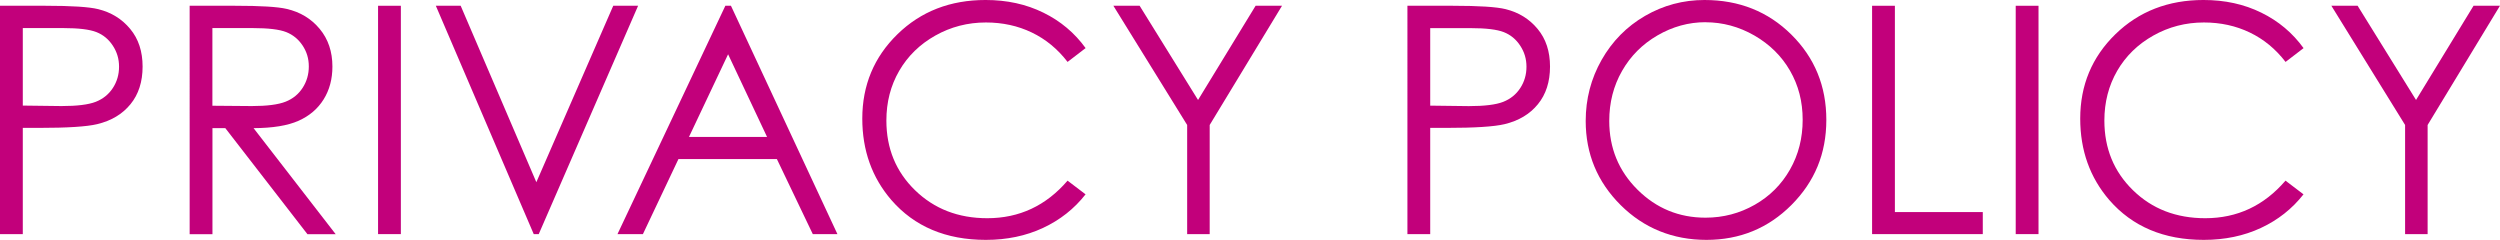
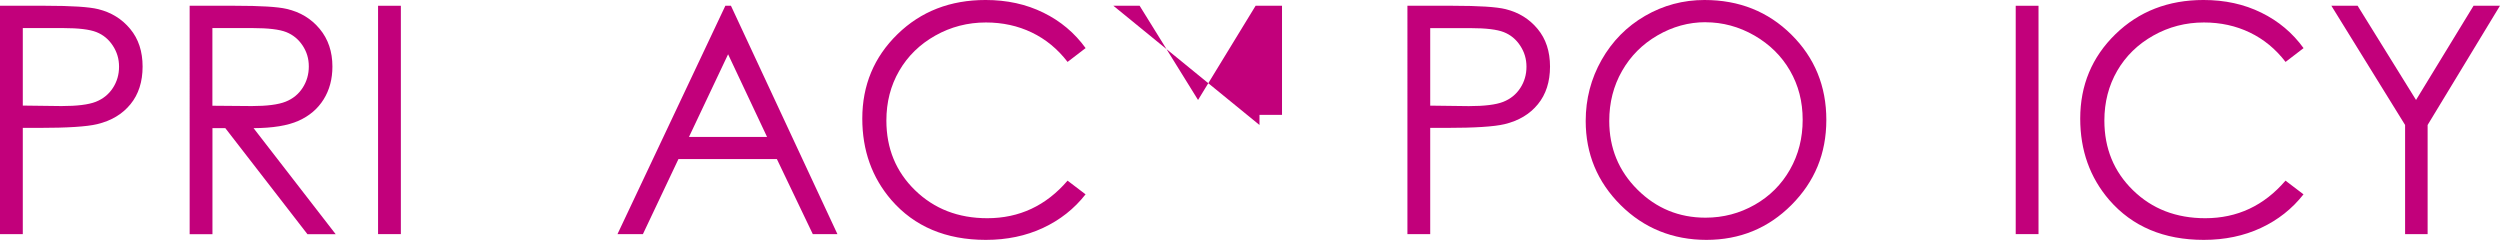
<svg xmlns="http://www.w3.org/2000/svg" id="_レイヤー_2" data-name="レイヤー 2" viewBox="0 0 463.88 44.51">
  <defs>
    <style>
      .cls-1 {
        fill: #c2007b;
      }
    </style>
  </defs>
  <g id="_レイヤー_3" data-name="レイヤー 3">
    <g>
      <path class="cls-1" d="M0,1.07H8.44c4.84,0,8.1,.21,9.79,.63,2.42,.6,4.4,1.82,5.93,3.67,1.54,1.85,2.3,4.18,2.3,6.99s-.75,5.15-2.25,6.98c-1.5,1.84-3.56,3.07-6.19,3.7-1.92,.46-5.51,.69-10.77,.69h-3.02v19.71H0V1.07ZM4.23,5.21v14.38l7.17,.09c2.9,0,5.02-.26,6.37-.79,1.34-.53,2.4-1.38,3.17-2.56,.77-1.18,1.15-2.5,1.15-3.95s-.38-2.72-1.15-3.9c-.77-1.18-1.78-2.02-3.04-2.52-1.26-.5-3.32-.75-6.18-.75H4.23Z" />
      <path class="cls-1" d="M35.18,1.07h8.44c4.71,0,7.89,.19,9.56,.58,2.52,.58,4.56,1.81,6.14,3.71,1.57,1.89,2.36,4.22,2.36,6.99,0,2.31-.54,4.34-1.63,6.09-1.09,1.75-2.64,3.07-4.65,3.97s-4.8,1.35-8.35,1.37l15.24,19.68h-5.24l-15.24-19.68h-2.39v19.68h-4.23V1.07Zm4.23,4.15v14.4l7.3,.06c2.83,0,4.92-.27,6.28-.81,1.36-.54,2.41-1.4,3.17-2.58s1.14-2.5,1.14-3.96-.38-2.71-1.15-3.88c-.77-1.16-1.78-1.99-3.03-2.49-1.25-.5-3.33-.75-6.23-.75h-7.47Z" />
      <path class="cls-1" d="M70.15,1.07h4.23V43.44h-4.23V1.07Z" />
-       <path class="cls-1" d="M80.87,1.07h4.61l14.04,32.74L113.79,1.07h4.61l-18.44,42.38h-.92L80.87,1.07Z" />
      <path class="cls-1" d="M135.63,1.07l19.76,42.38h-4.57l-6.67-13.94h-18.26l-6.6,13.94h-4.72L134.59,1.07h1.04Zm-.53,9l-7.26,15.34h14.49l-7.23-15.34Z" />
      <path class="cls-1" d="M201.43,8.93l-3.34,2.56c-1.84-2.4-4.06-4.22-6.64-5.46-2.58-1.24-5.42-1.86-8.51-1.86-3.38,0-6.51,.81-9.39,2.43s-5.11,3.8-6.7,6.54-2.38,5.81-2.38,9.23c0,5.17,1.77,9.48,5.32,12.93s8.01,5.19,13.41,5.19c5.93,0,10.9-2.32,14.89-6.97l3.34,2.54c-2.11,2.69-4.75,4.77-7.91,6.24-3.16,1.47-6.69,2.21-10.59,2.21-7.41,0-13.26-2.47-17.54-7.4-3.59-4.17-5.39-9.2-5.39-15.1,0-6.2,2.18-11.42,6.53-15.66s9.8-6.35,16.35-6.35c3.96,0,7.53,.78,10.72,2.35,3.19,1.56,5.8,3.76,7.84,6.58Z" />
-       <path class="cls-1" d="M206.59,1.07h4.87l10.84,17.48L232.98,1.07h4.9l-13.42,22.12v20.25h-4.18V23.19L206.59,1.07Z" />
+       <path class="cls-1" d="M206.59,1.07h4.87l10.84,17.48L232.98,1.07h4.9v20.25h-4.18V23.19L206.59,1.07Z" />
      <path class="cls-1" d="M261.15,1.07h8.44c4.84,0,8.1,.21,9.79,.63,2.42,.6,4.4,1.82,5.93,3.67,1.54,1.85,2.3,4.18,2.3,6.99s-.75,5.15-2.25,6.98c-1.5,1.84-3.56,3.07-6.19,3.7-1.92,.46-5.51,.69-10.77,.69h-3.02v19.71h-4.23V1.07Zm4.23,4.15v14.38l7.17,.09c2.9,0,5.02-.26,6.37-.79,1.34-.53,2.4-1.38,3.17-2.56,.77-1.18,1.15-2.5,1.15-3.95s-.38-2.72-1.15-3.9c-.77-1.18-1.78-2.02-3.04-2.52-1.26-.5-3.32-.75-6.18-.75h-7.49Z" />
      <path class="cls-1" d="M316.28,0c6.42,0,11.79,2.14,16.11,6.42,4.32,4.28,6.49,9.55,6.49,15.82s-2.16,11.46-6.47,15.79c-4.31,4.32-9.58,6.48-15.78,6.48s-11.59-2.15-15.91-6.45c-4.32-4.3-6.49-9.51-6.49-15.62,0-4.07,.98-7.85,2.95-11.32,1.97-3.47,4.66-6.2,8.06-8.17,3.4-1.97,7.08-2.95,11.04-2.95Zm.19,4.12c-3.14,0-6.11,.82-8.92,2.45-2.81,1.63-5,3.83-6.58,6.6-1.58,2.77-2.37,5.85-2.37,9.26,0,5.04,1.75,9.29,5.24,12.76s7.7,5.2,12.62,5.2c3.29,0,6.33-.8,9.13-2.39s4.98-3.78,6.55-6.54,2.35-5.84,2.35-9.23-.78-6.4-2.35-9.12c-1.57-2.72-3.78-4.89-6.62-6.53-2.85-1.63-5.87-2.45-9.06-2.45Z" />
-       <path class="cls-1" d="M347.37,1.07h4.23V39.35h16.31v4.09h-20.54V1.07Z" />
      <path class="cls-1" d="M374.02,1.07h4.23V43.44h-4.23V1.07Z" />
      <path class="cls-1" d="M427.43,8.93l-3.34,2.56c-1.84-2.4-4.06-4.22-6.64-5.46s-5.42-1.86-8.51-1.86c-3.38,0-6.51,.81-9.39,2.43s-5.11,3.8-6.7,6.54c-1.58,2.74-2.38,5.81-2.38,9.23,0,5.17,1.77,9.48,5.31,12.93,3.54,3.46,8.01,5.19,13.41,5.19,5.93,0,10.9-2.32,14.89-6.97l3.34,2.54c-2.11,2.69-4.75,4.77-7.91,6.24s-6.69,2.21-10.59,2.21c-7.41,0-13.26-2.47-17.54-7.4-3.59-4.17-5.39-9.2-5.39-15.1,0-6.2,2.18-11.42,6.53-15.66,4.35-4.23,9.8-6.35,16.35-6.35,3.96,0,7.53,.78,10.72,2.35,3.19,1.56,5.8,3.76,7.84,6.58Z" />
      <path class="cls-1" d="M432.59,1.07h4.87l10.84,17.48,10.67-17.48h4.9l-13.42,22.12v20.25h-4.18V23.19l-13.68-22.12Z" />
    </g>
  </g>
</svg>